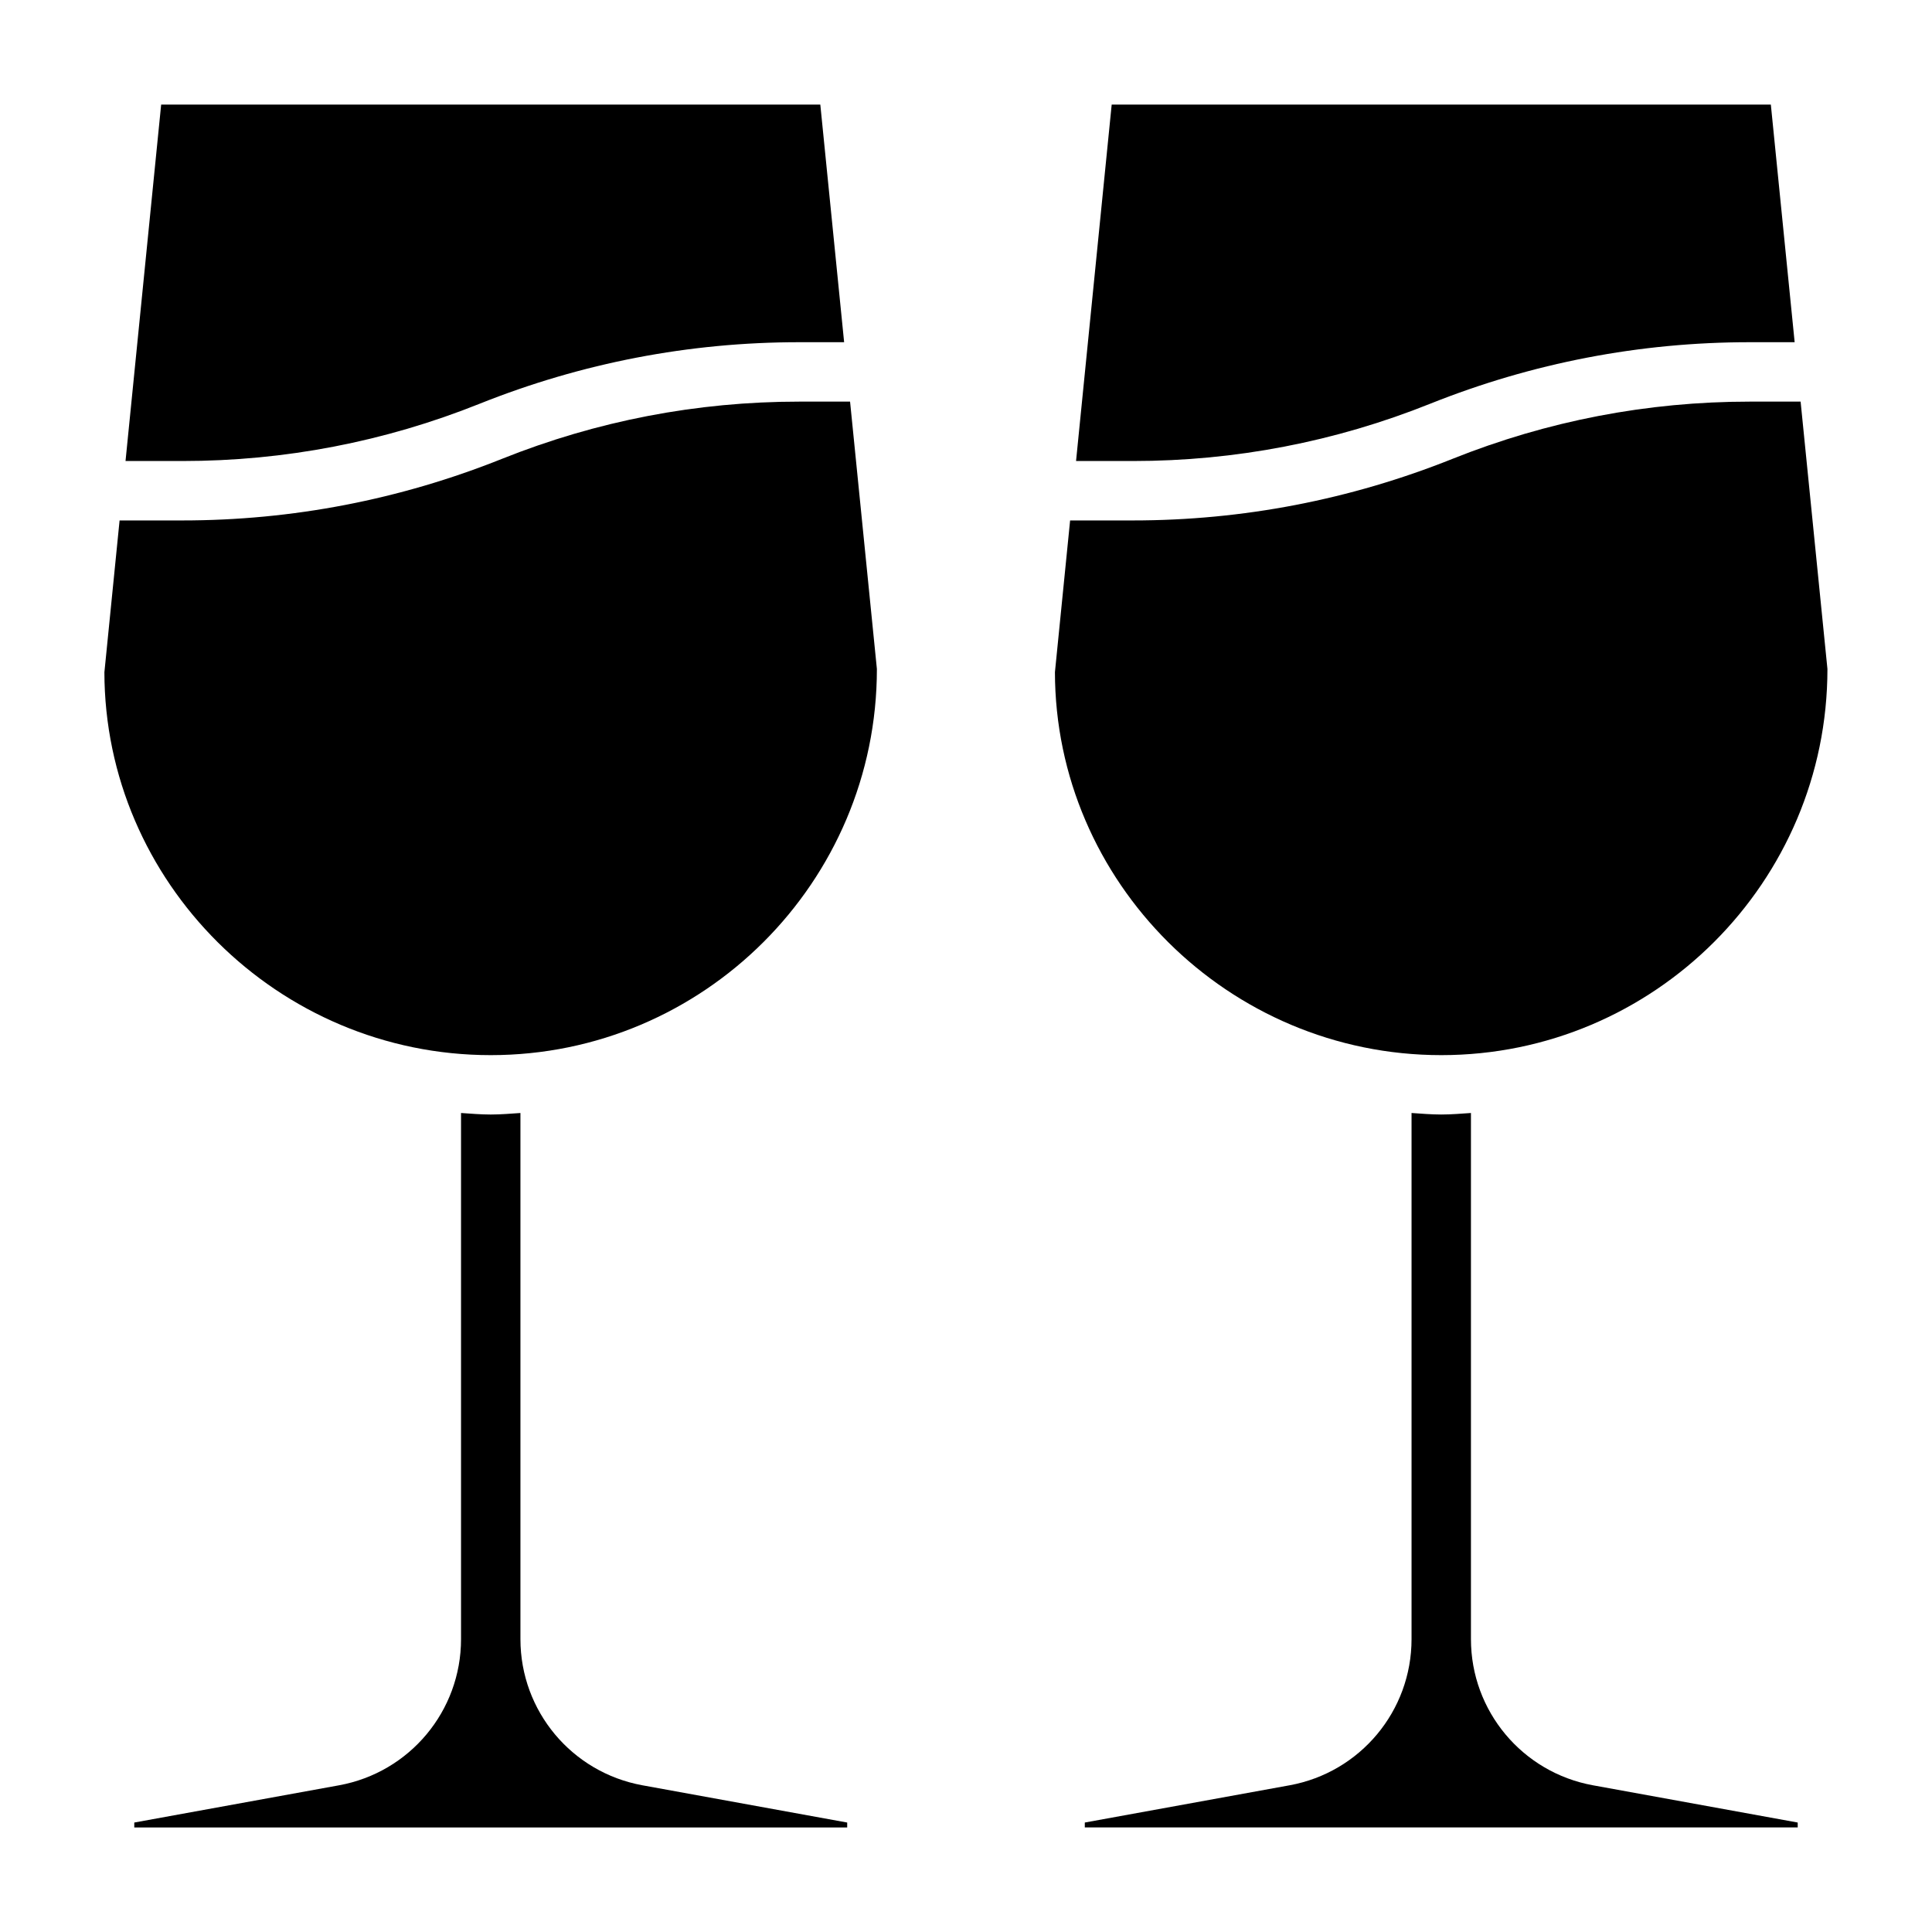
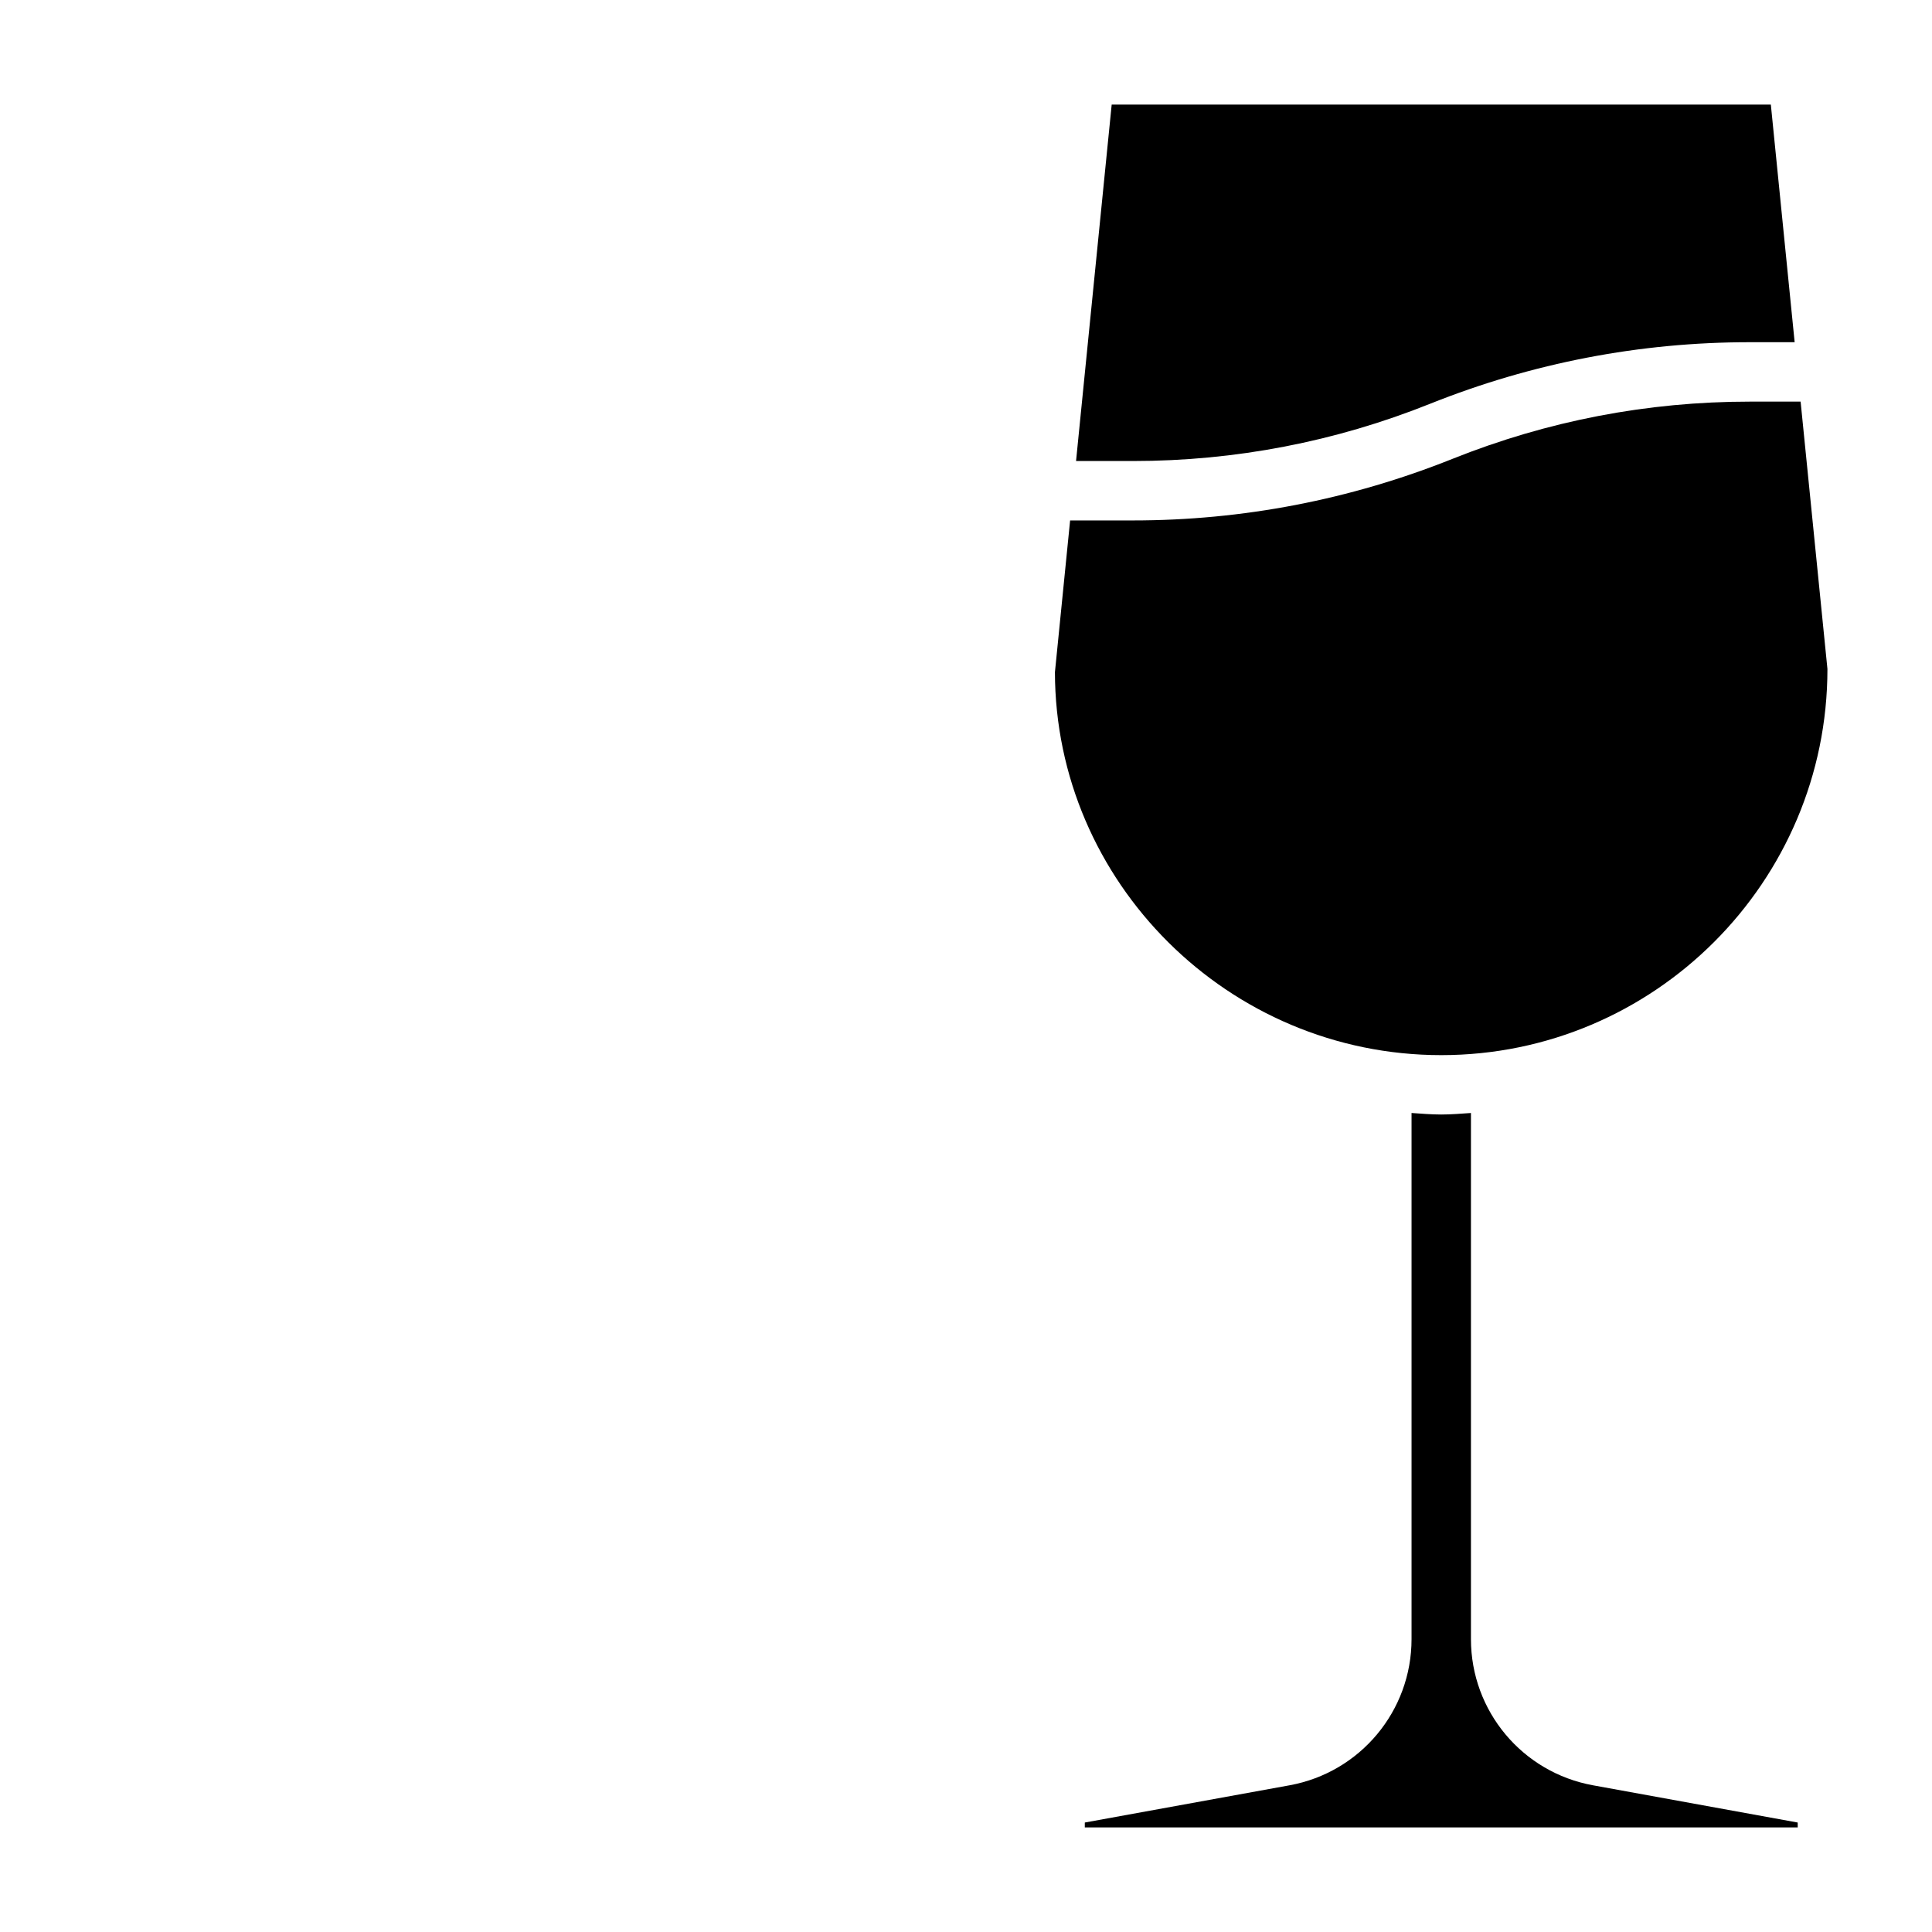
<svg xmlns="http://www.w3.org/2000/svg" fill="#000000" width="800px" height="800px" version="1.1" viewBox="144 144 512 512">
  <g>
-     <path d="m186.71 171.71h174.68l6.312 62.977h-11.902c-29.133 0-57.625 5.488-84.68 16.305-25.176 10.082-51.695 15.184-78.82 15.184h-15.035zm-15.035 150.36 4.016-40.148h16.609c29.133 0 57.625-5.488 84.68-16.305 25.172-10.082 51.695-15.184 78.82-15.184h13.477l7.109 70.848c0 56.426-45.91 102.34-102.34 102.34s-102.34-45.91-102.38-101.55zm142.57 295.05 54.27 9.871v1.301h-188.93v-1.301l54.277-9.871c18.719-3.418 32.316-19.695 32.316-38.723v-139.44c2.613 0.172 5.211 0.402 7.871 0.402s5.258-0.227 7.871-0.402v139.44c0 19.027 13.594 35.305 32.324 38.723z" />
    <path d="m438.61 171.71h174.68l6.312 62.977h-11.902c-29.133 0-57.625 5.488-84.68 16.305-25.172 10.082-51.691 15.184-78.82 15.184h-15.035zm-15.035 150.36 4.016-40.148h16.609c29.133 0 57.625-5.488 84.68-16.305 25.176-10.082 51.695-15.184 78.824-15.184h13.477l7.109 70.848c0 56.426-45.91 102.34-102.34 102.34-56.43 0-102.34-45.91-102.38-101.55zm196.84 306.22h-188.93v-1.301l54.277-9.871c18.719-3.418 32.312-19.695 32.312-38.723v-139.44c2.613 0.172 5.211 0.402 7.871 0.402 2.66 0 5.258-0.227 7.871-0.402v139.44c0 19.027 13.594 35.305 32.324 38.723l54.27 9.871z" />
  </g>
</svg>